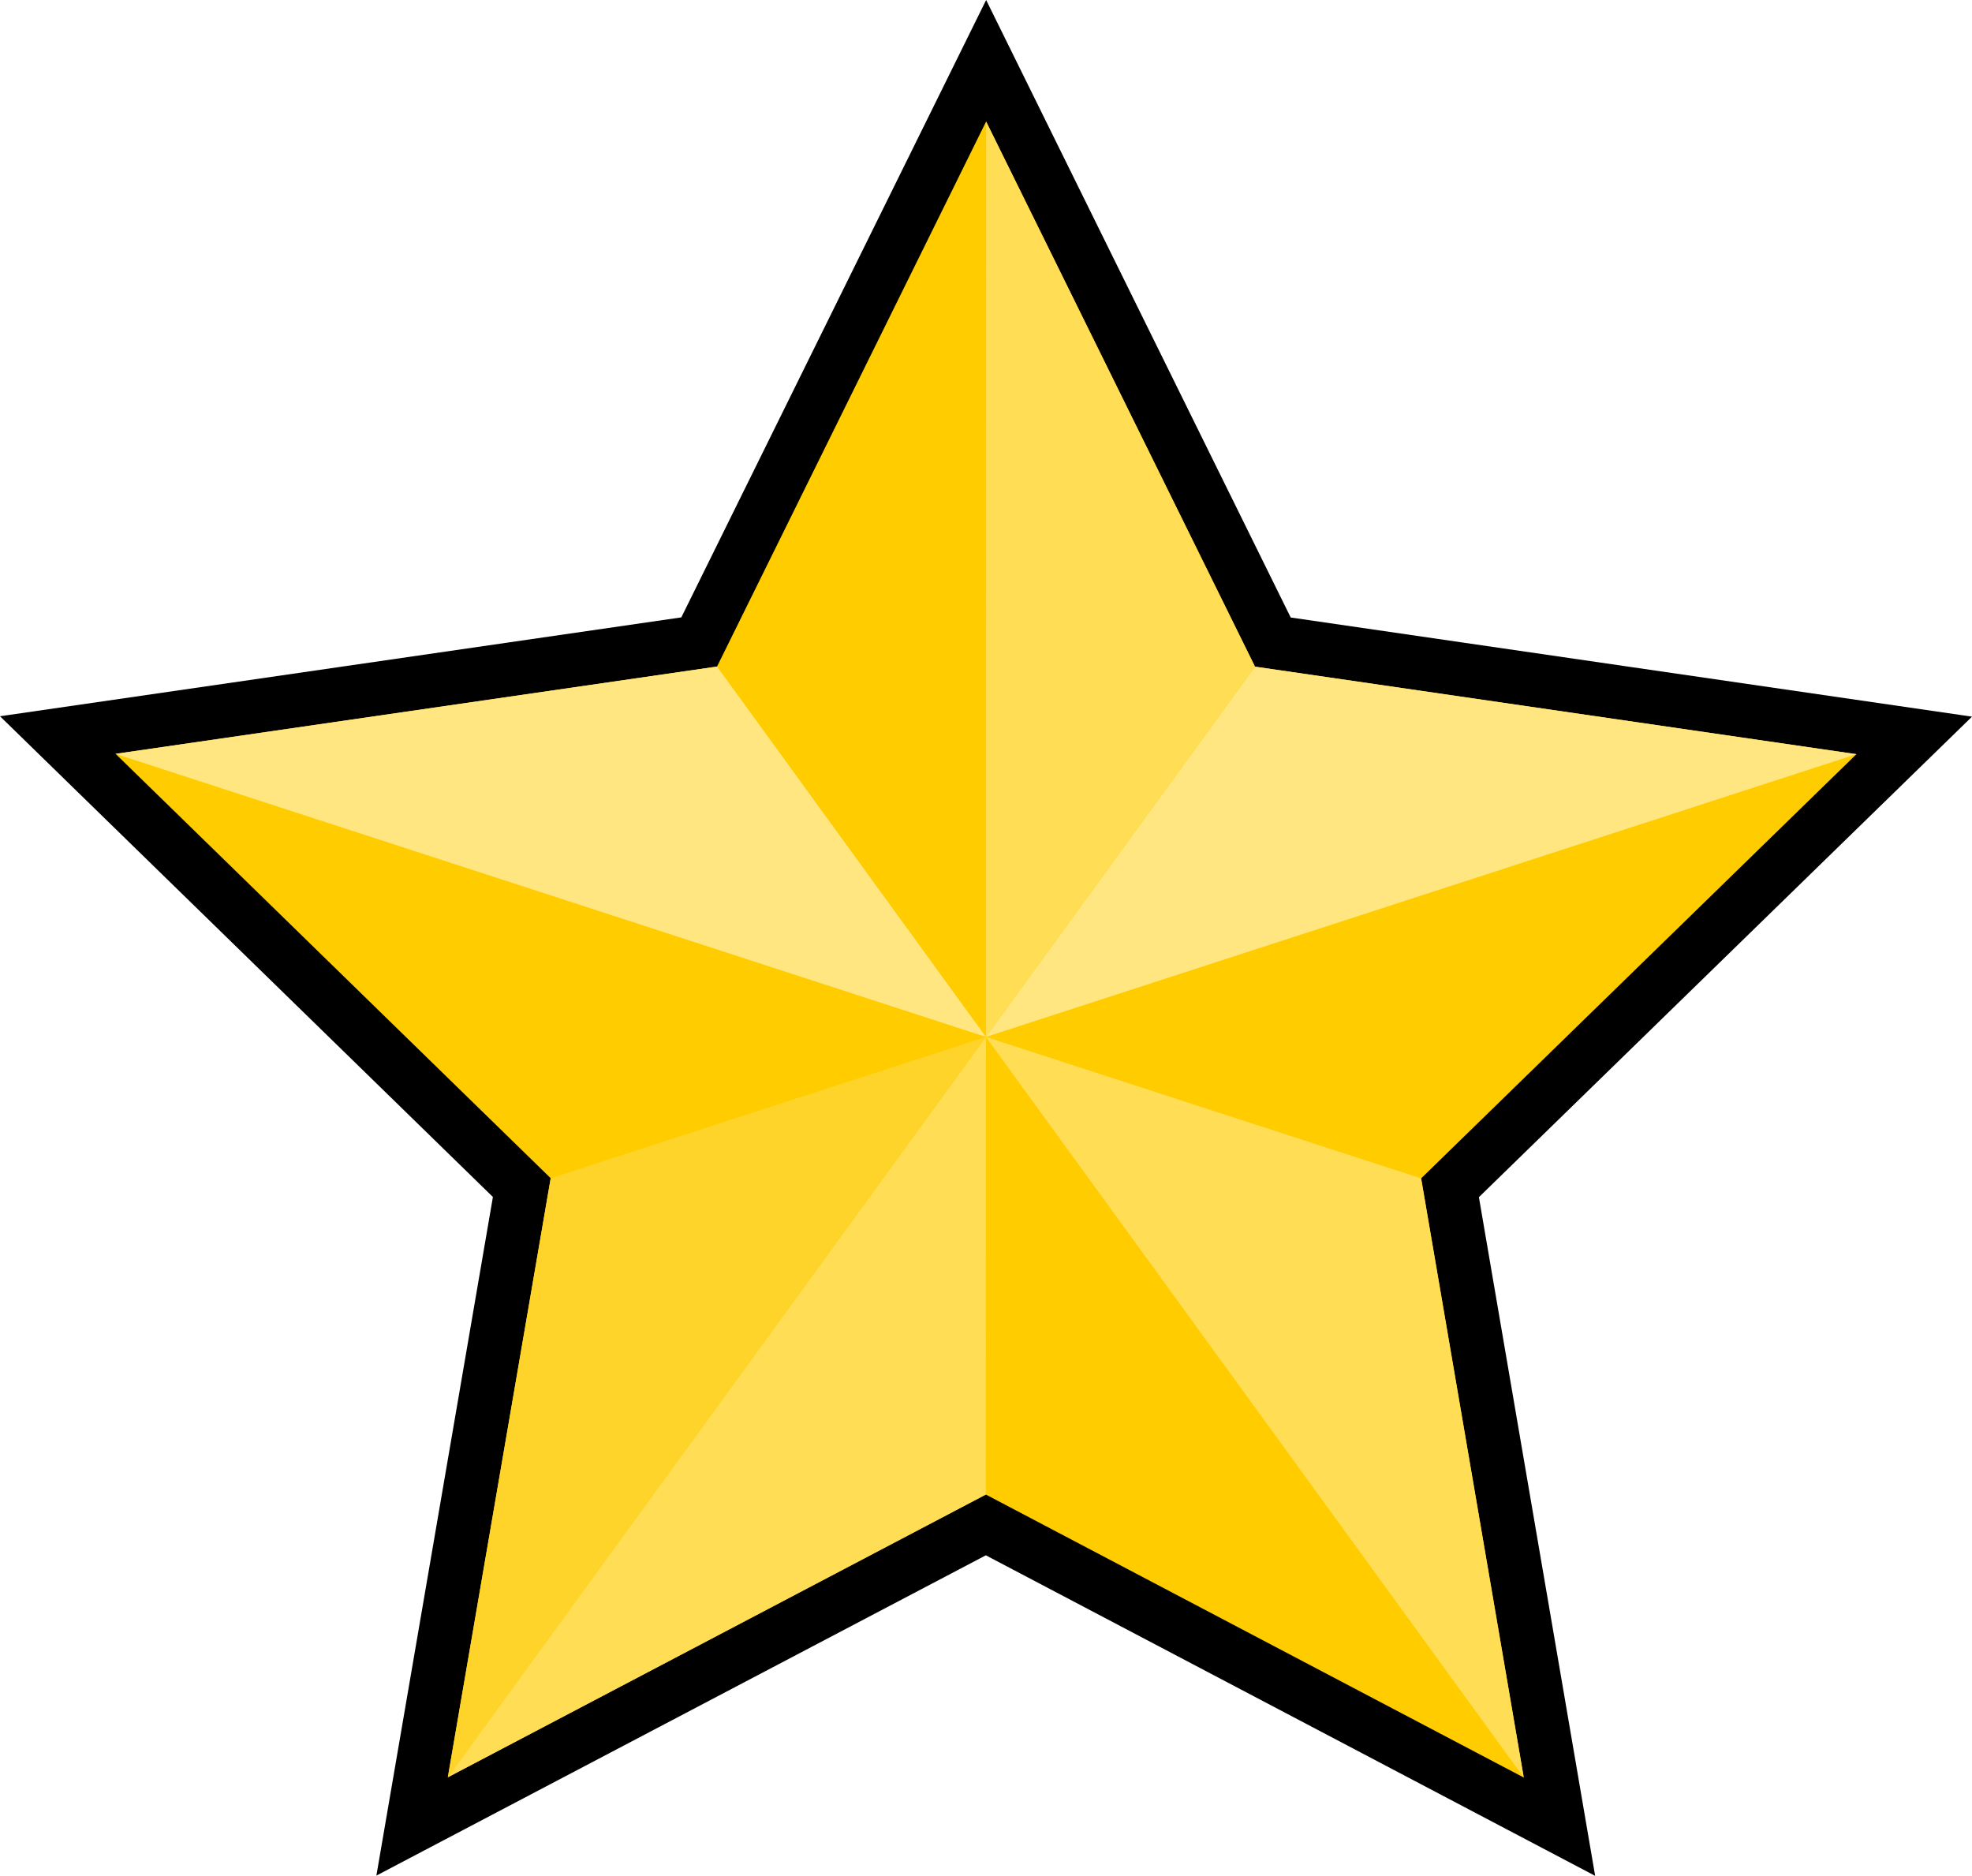
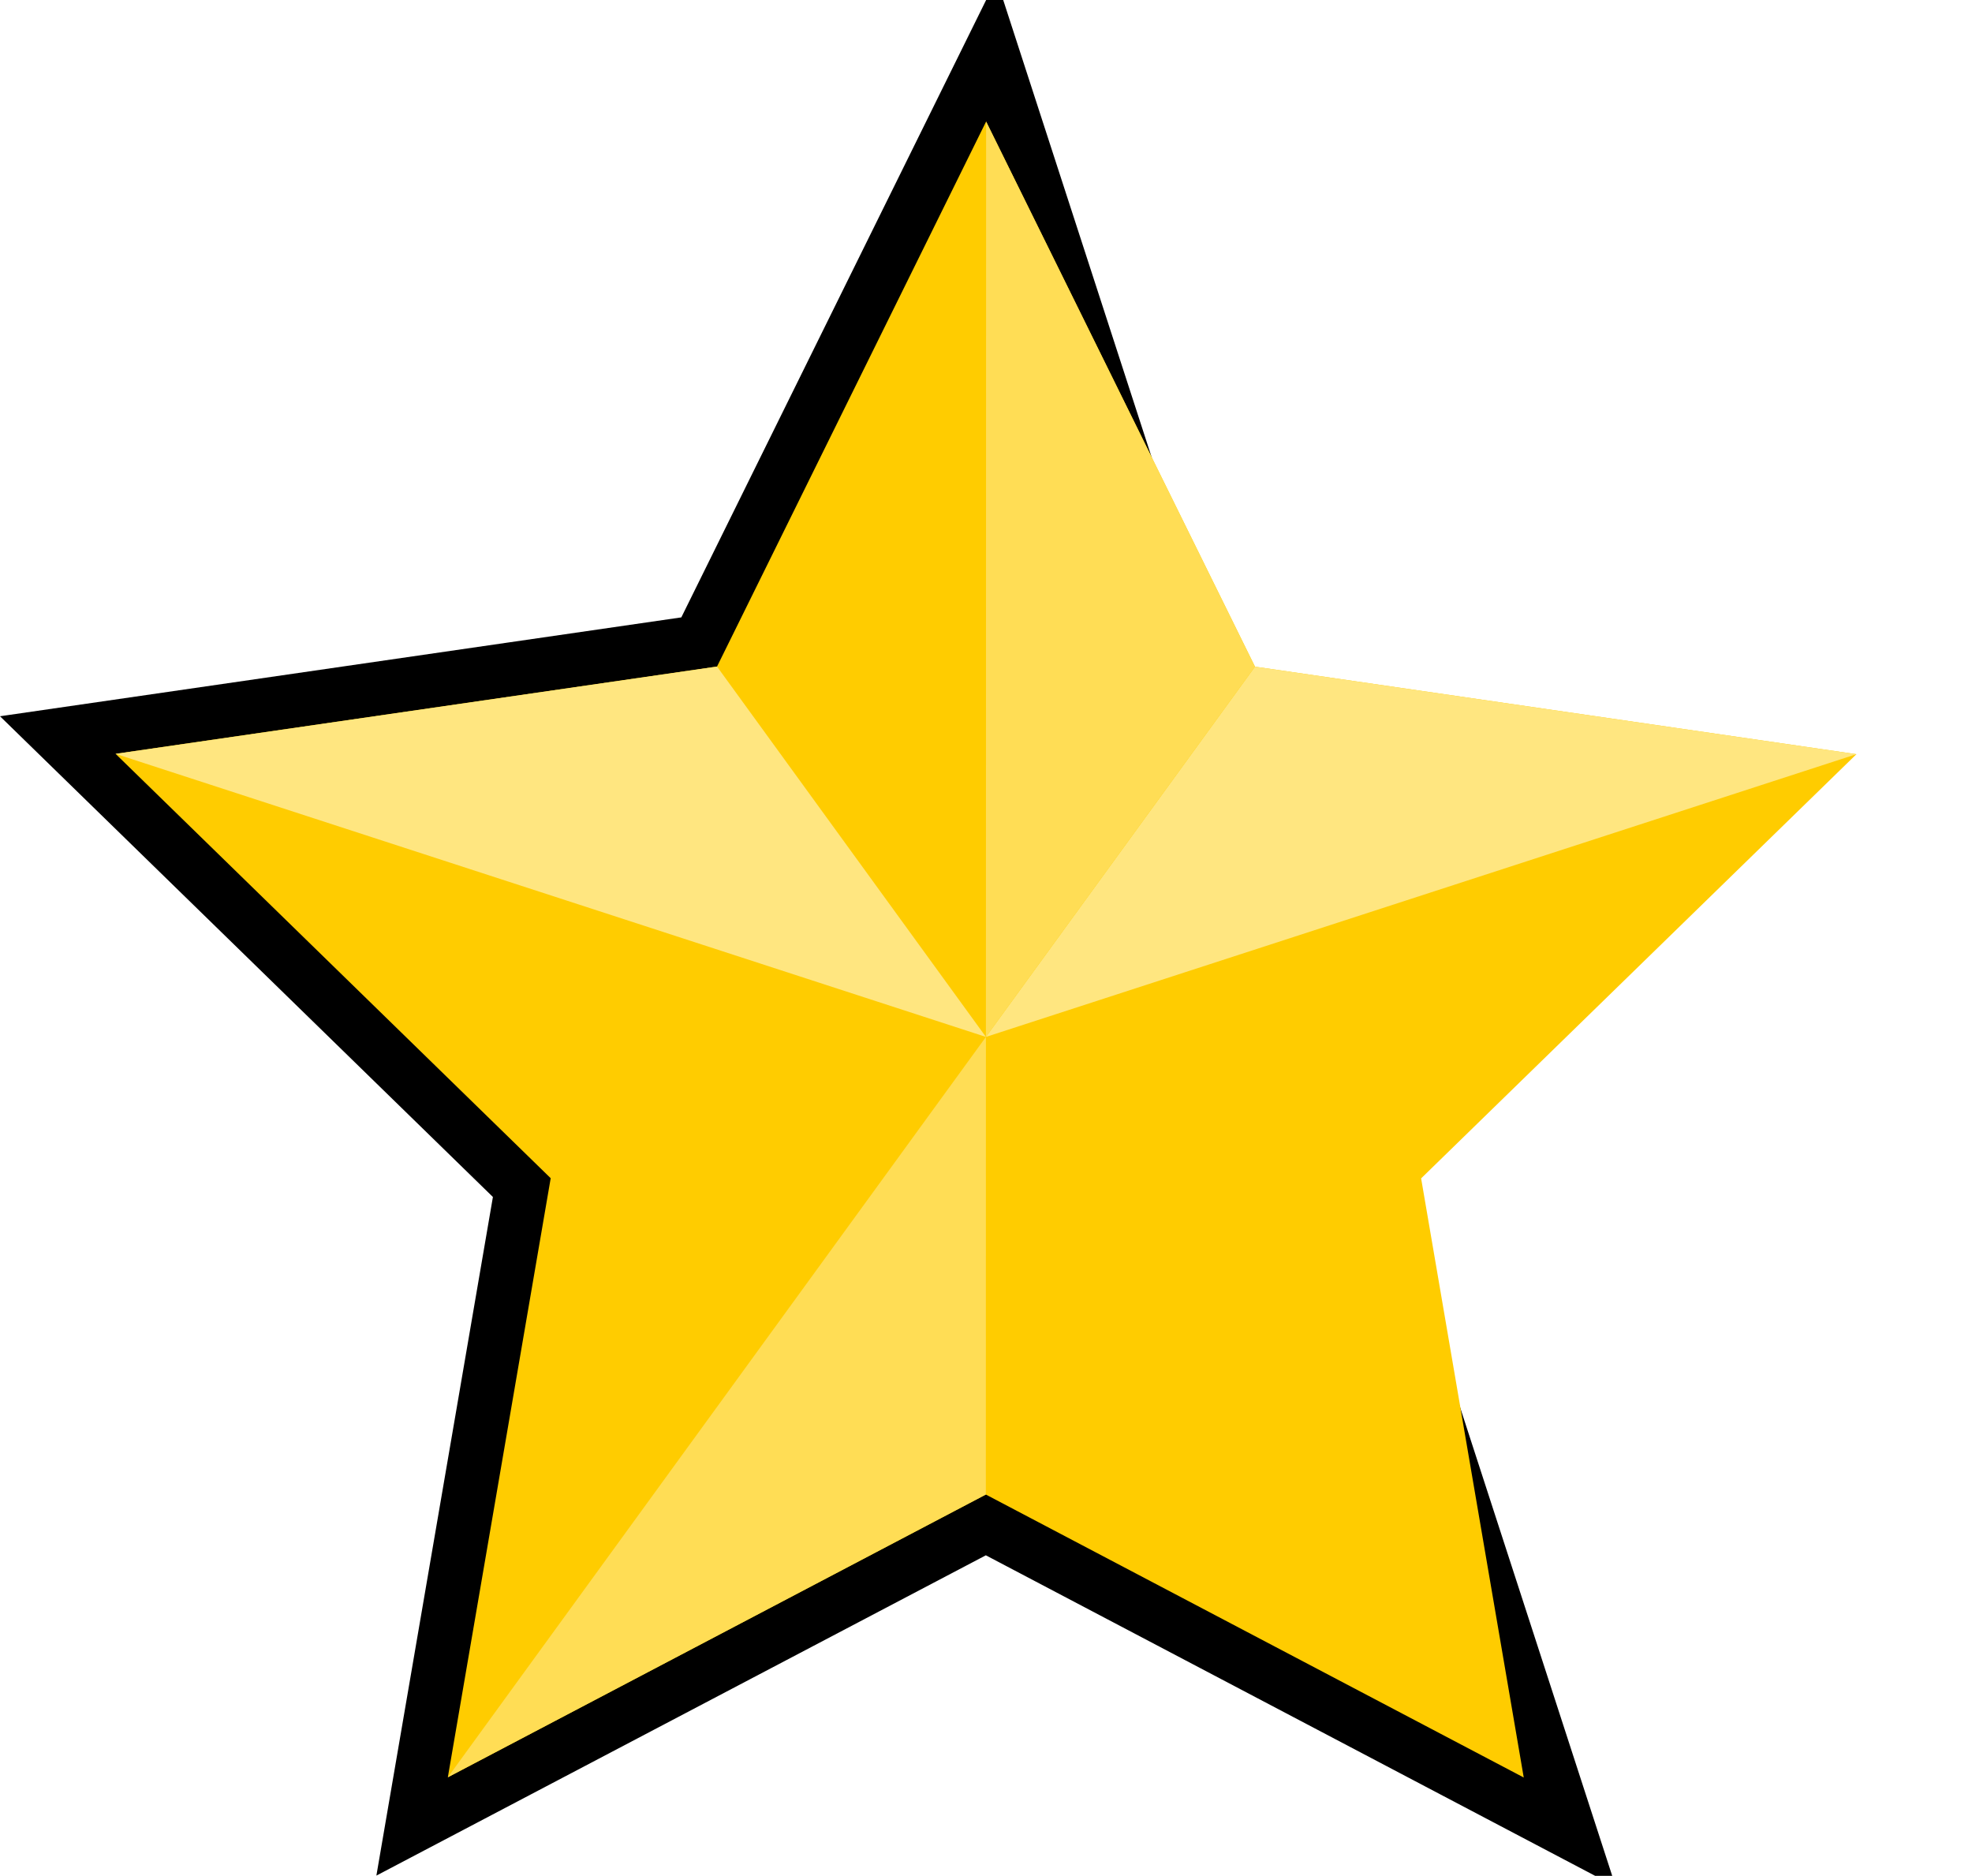
<svg xmlns="http://www.w3.org/2000/svg" viewBox="0 0 220.008 209.253" width="220.008" height="209.253">
-   <path d="M 169.998,198.284 109.987,166.719 49.963,198.26 61.439,131.432 12.893,84.092 79.996,74.355 110.017,13.557 l 29.997,60.81 67.1,9.764 -48.565,47.32 z" fill="#ffcc00" style="stroke:black;stroke-width:12;" />
+   <path d="M 169.998,198.284 109.987,166.719 49.963,198.26 61.439,131.432 12.893,84.092 79.996,74.355 110.017,13.557 z" fill="#ffcc00" style="stroke:black;stroke-width:12;" />
  <path d="M 169.998,198.284 109.987,166.719 49.963,198.26 61.439,131.432 12.893,84.092 79.996,74.355 110.017,13.557 l 29.997,60.81 67.1,9.764 -48.565,47.32 z" fill="#ffcc00" />
  <path fill="#ffe680" d="m 140.014,74.367 c -5e-5,0 -30.019,41.304 -30.019,41.304 l 97.118,-31.54 z" />
  <path fill="#ffdd55" d="m 109.995,115.671 -0.008,51.047 -60.024,31.541 z" />
-   <path fill="#ffdd55" d="m 109.995,115.671 60.003,82.612 -11.449,-66.833 z" />
  <path fill="#ffe680" d="M 12.893,84.092 109.995,115.671 79.996,74.355 Z" />
  <path fill="#ffdd55" d="m 109.995,115.671 0.022,-102.114 29.997,60.81 z" />
-   <path fill="#ffd42a" d="M 49.963,198.26 61.439,131.432 109.995,115.671 Z" />
</svg>